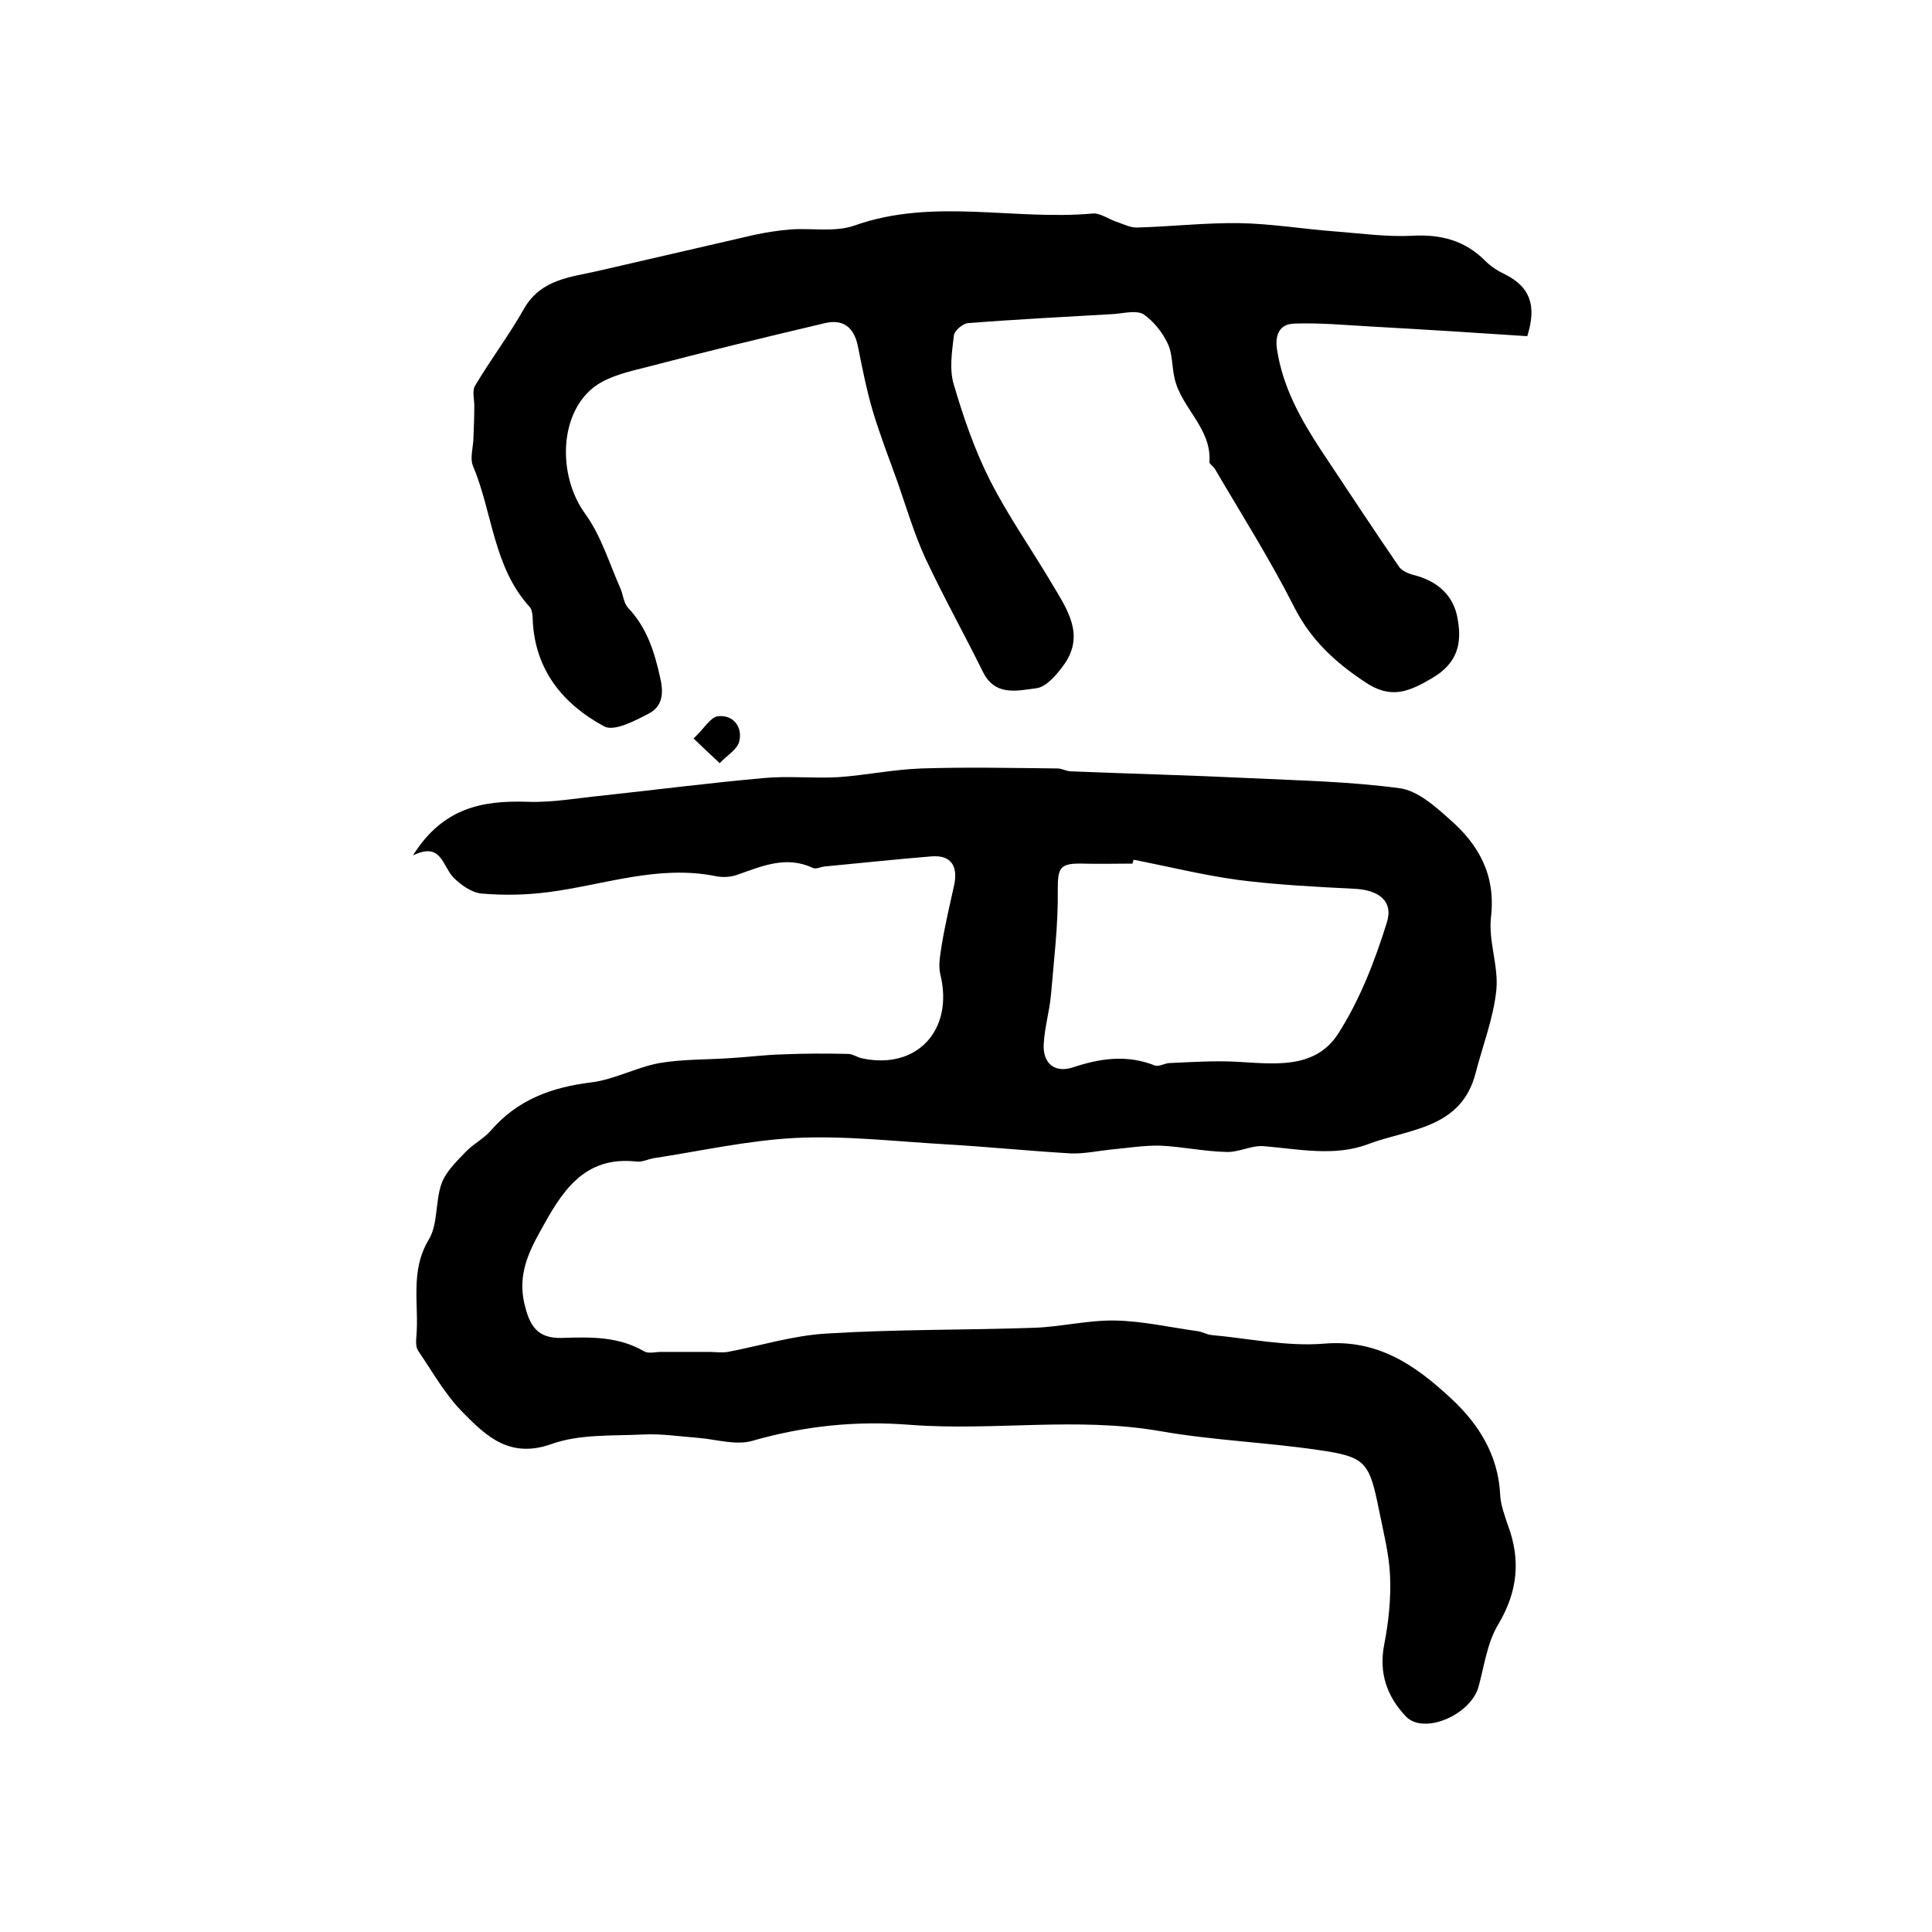
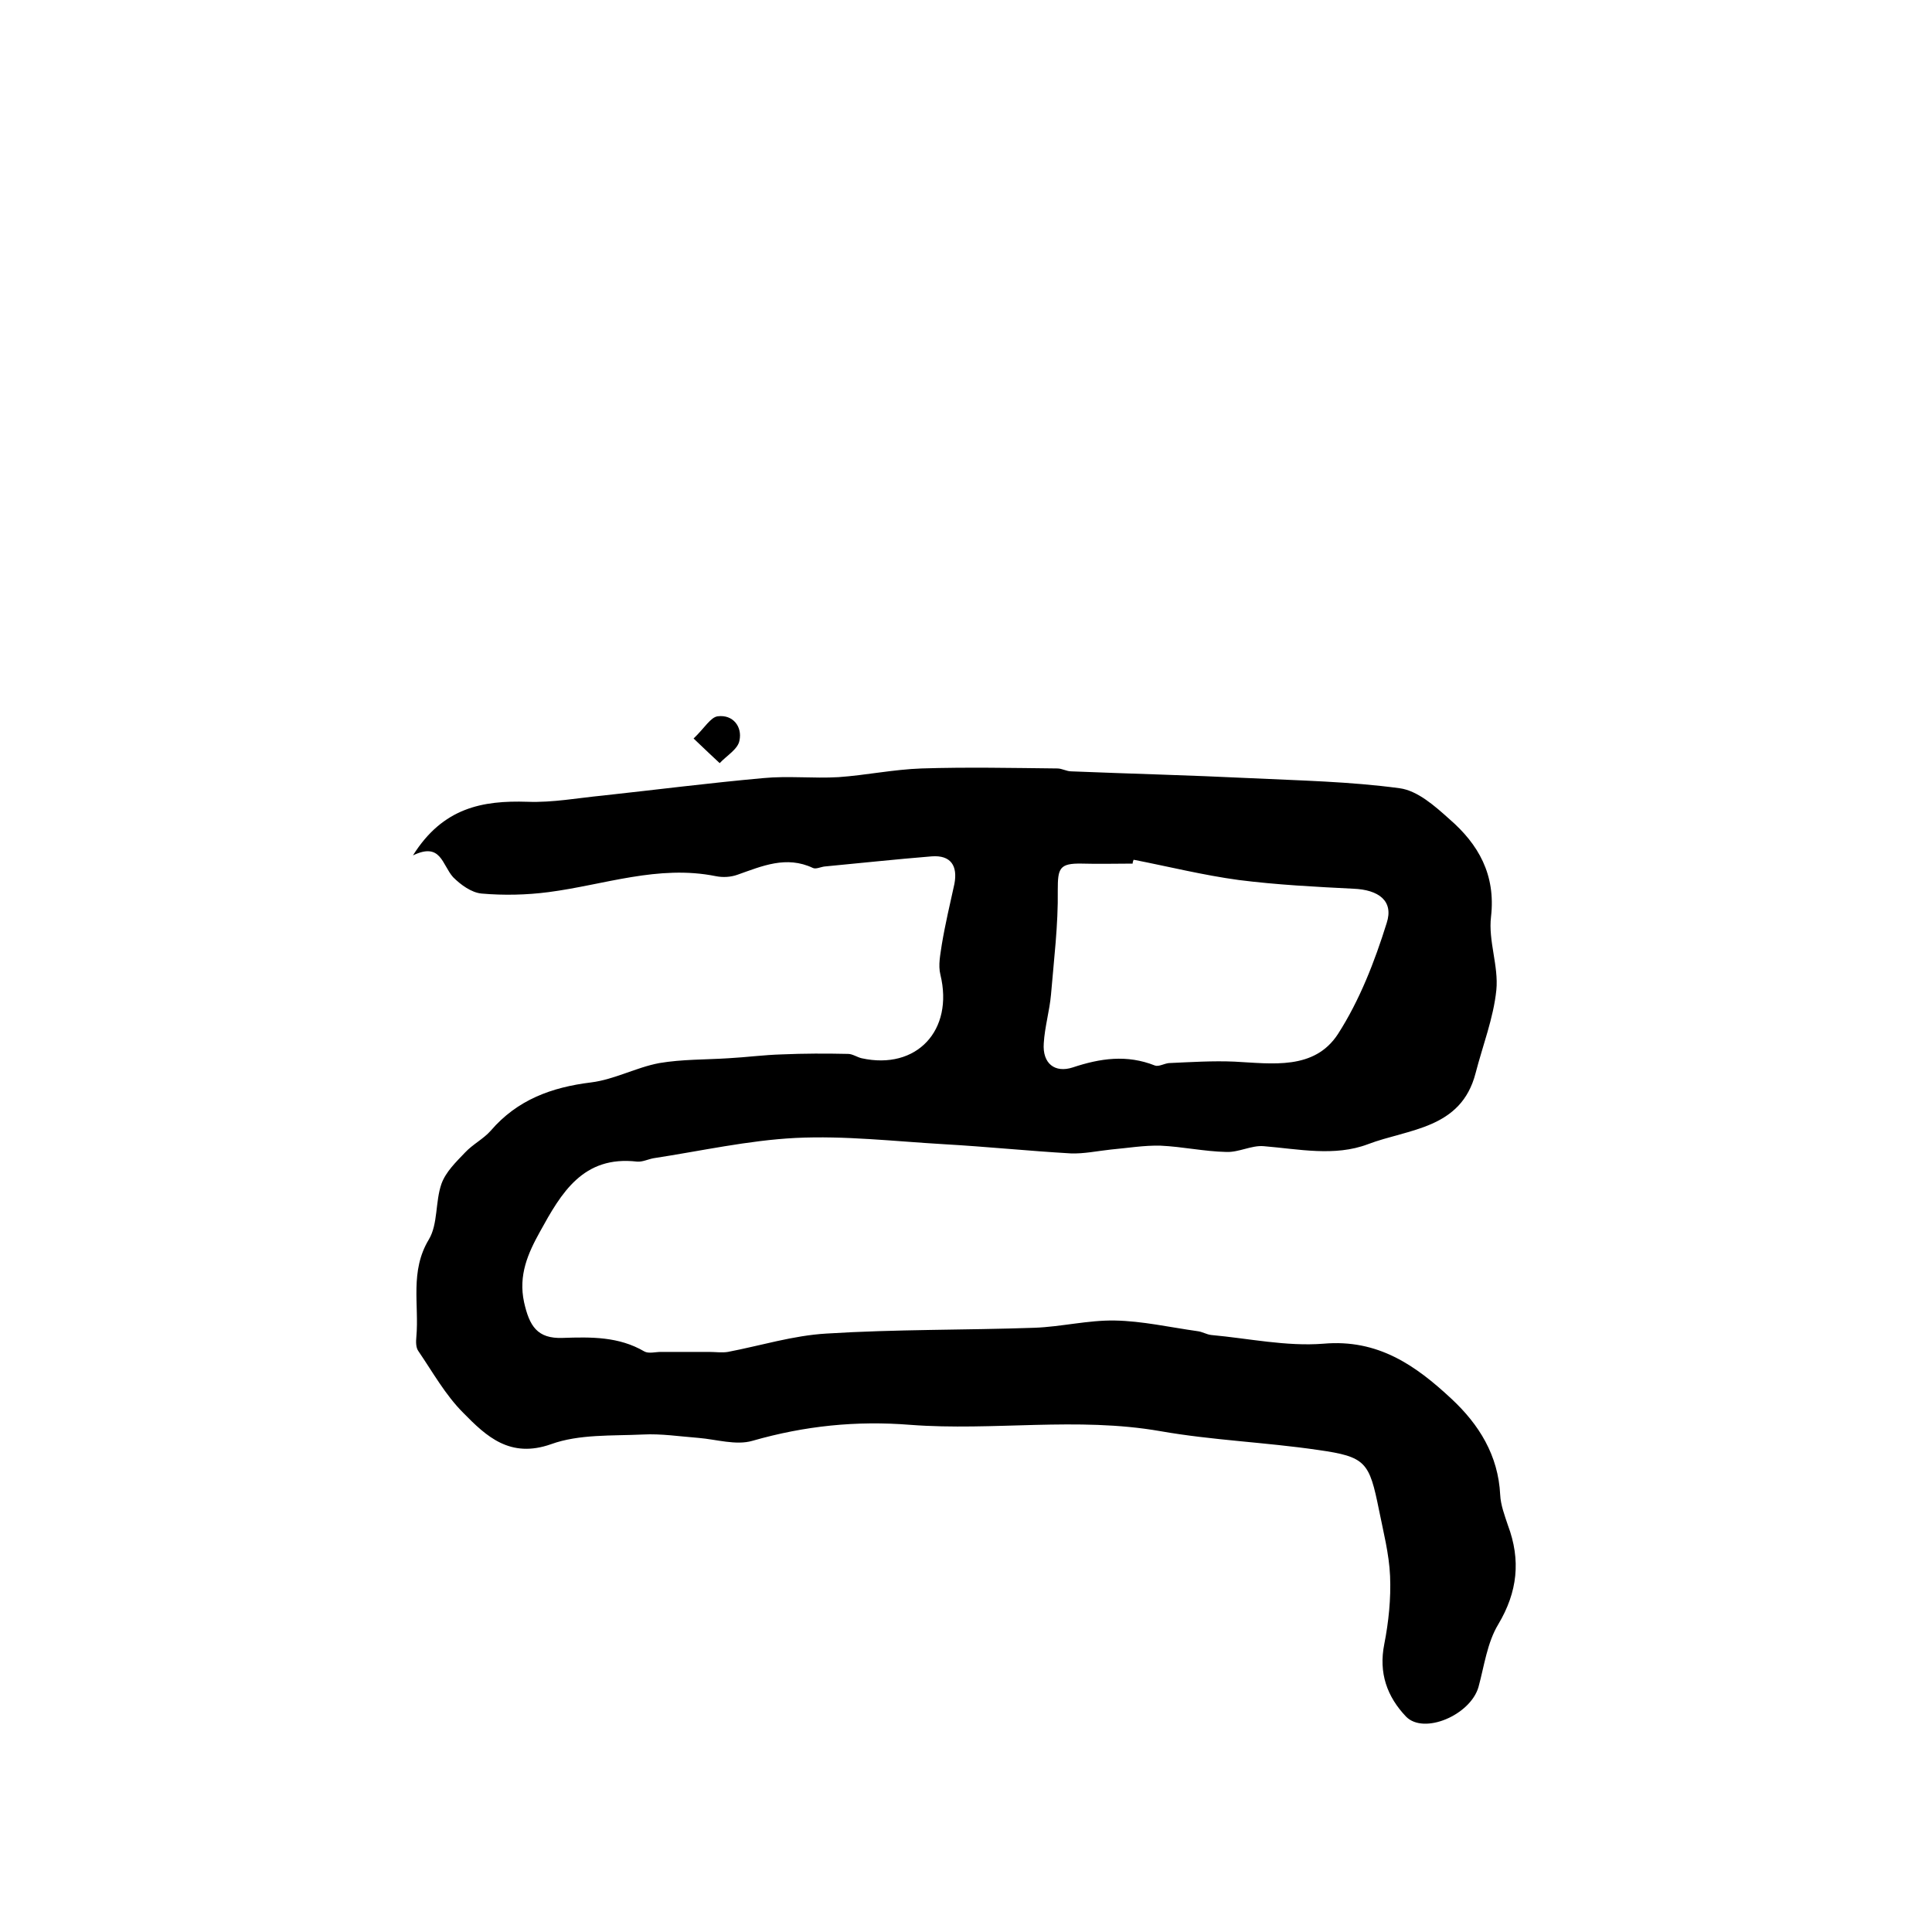
<svg xmlns="http://www.w3.org/2000/svg" version="1.1" id="图层_1" x="0px" y="0px" viewBox="0 0 400 400" style="enable-background:new 0 0 400 400;" xml:space="preserve">
  <style type="text/css">
	.st0{fill:#FFFFFF;}
</style>
  <g>
    <path d="M85.5,177.1c6.2-9.9,14.4-11.4,23.7-11.1c5.2,0.2,10.5-0.8,15.7-1.3c11-1.2,22-2.6,33.1-3.6c5.2-0.5,10.4,0.1,15.6-0.2   c5.7-0.4,11.4-1.6,17.2-1.8c9.4-0.3,18.8-0.1,28.1,0c1,0,1.9,0.6,2.9,0.6c12.3,0.5,24.5,0.8,36.8,1.4c10.4,0.5,20.9,0.7,31.2,2.1   c3.7,0.5,7.3,3.7,10.3,6.4c6,5.2,9.6,11.5,8.6,20.2c-0.6,5,1.6,10.2,1.1,15.2c-0.6,5.8-2.8,11.4-4.3,17.2   c-3,11.6-13.9,11.5-22.3,14.7c-6.9,2.6-14.3,1-21.6,0.4c-2.5-0.2-5.1,1.3-7.7,1.2c-4.6-0.1-9.1-1.1-13.6-1.3   c-3.4-0.1-6.9,0.5-10.3,0.8c-2.8,0.3-5.6,0.9-8.3,0.8c-8.7-0.5-17.4-1.4-26.2-1.9c-10.3-0.6-20.6-1.8-30.8-1.3   c-9.8,0.5-19.6,2.7-29.4,4.2c-1.1,0.2-2.3,0.8-3.4,0.7c-11.2-1.3-15.7,6.5-20.1,14.5c-2.5,4.5-4.5,9-3.3,14.6   c1.1,4.9,2.7,7.6,8,7.4c5.9-0.2,11.6-0.3,16.9,2.8c0.9,0.5,2.3,0.1,3.4,0.1c3.3,0,6.7,0,10,0c1.3,0,2.7,0.2,3.9,0   c6.8-1.3,13.5-3.4,20.4-3.8c14.3-0.9,28.7-0.7,43.1-1.2c5.5-0.2,11.1-1.6,16.6-1.5c5.7,0.1,11.4,1.4,17.1,2.2   c1,0.1,1.9,0.7,2.9,0.8c7.7,0.7,15.5,2.4,23.2,1.8c11.3-1,19.1,4.5,26.5,11.4c5.7,5.3,9.7,11.7,10.1,19.9c0.1,2.1,0.9,4.2,1.6,6.3   c2.7,7.2,2,13.8-2,20.5c-2.3,3.8-2.9,8.6-4.1,13c-1.7,5.8-11.3,9.9-15,6.1c-3.9-4.1-5.7-9-4.5-15c0.9-4.6,1.4-9.4,1.2-14.1   c-0.2-4.6-1.4-9.2-2.3-13.7c-2-9.9-2.7-11-12.6-12.4c-10.9-1.6-21.9-2-32.7-3.9c-17.2-3-34.5,0-51.7-1.3   c-11.2-0.9-21.9,0.2-32.7,3.3c-3.4,1-7.5-0.3-11.2-0.6c-3.9-0.3-7.7-0.9-11.5-0.7c-6.4,0.3-13.2-0.1-19,2c-8.5,3-13.4-1.6-18.2-6.5   c-3.7-3.7-6.3-8.4-9.3-12.8c-0.5-0.7-0.5-1.9-0.4-2.9c0.6-6.7-1.4-13.6,2.6-20.2c1.9-3.2,1.3-7.8,2.6-11.5c0.9-2.5,3-4.5,4.9-6.5   c1.6-1.7,3.8-2.8,5.3-4.5c5.5-6.4,12.6-9,20.8-10c4.8-0.6,9.3-3.1,14.1-4c4.7-0.8,9.6-0.7,14.3-1c3.7-0.2,7.4-0.7,11.1-0.8   c4.6-0.2,9.1-0.2,13.7-0.1c0.9,0,1.9,0.7,2.8,0.9c11.4,2.5,19.1-5.8,16.3-17.3c-0.5-2,0-4.2,0.3-6.3c0.7-4.2,1.7-8.4,2.6-12.5   c0.7-3.7-0.7-6-4.7-5.7c-7.4,0.6-14.8,1.4-22.2,2.1c-0.8,0.1-1.8,0.6-2.4,0.3c-5.5-2.6-10.5-0.4-15.6,1.4c-1.4,0.5-3,0.6-4.5,0.3   c-11.9-2.4-23.1,1.8-34.6,3.3c-4.6,0.6-9.3,0.7-13.9,0.3c-2.1-0.2-4.3-1.8-5.9-3.4C91.5,179,91.3,174.3,85.5,177.1z M234.7,178   c-0.1,0.3-0.2,0.5-0.2,0.8c-3.5,0-7,0.1-10.5,0c-4.7-0.1-5,1-5,5.5c0.1,7.2-0.8,14.4-1.4,21.6c-0.3,3.4-1.3,6.7-1.5,10.1   c-0.3,4.2,2.3,6.2,6,5c5.7-1.9,11.2-2.7,17-0.4c0.8,0.3,1.9-0.4,2.9-0.5c4.5-0.2,9.1-0.5,13.6-0.3c7.8,0.4,16.5,1.8,21.4-5.7   c4.5-7,7.6-15,10.1-23c1.5-4.6-1.7-6.9-6.9-7.1c-7.9-0.4-15.8-0.8-23.7-1.8C249.1,181.2,241.9,179.4,234.7,178z" />
-     <path d="M316.2,69.6c-10.6-0.7-21.5-1.4-32.4-2c-5.3-0.3-10.6-0.8-15.9-0.6c-2.9,0.1-4,2.2-3.5,5.4c1.2,7.8,4.9,14.4,9.1,20.8   c5.4,8.1,10.7,16.2,16.2,24.2c0.6,0.8,1.8,1.3,2.8,1.6c5,1.2,8.5,4.2,9.3,9.2c0.9,5,0,9.1-5.3,12.2c-4.9,2.9-8.6,4.4-13.9,0.8   c-6.2-4.1-11.2-8.7-14.7-15.6c-4.9-9.7-10.8-19-16.3-28.4c-0.3-0.6-1.2-1.1-1.2-1.5c0.5-7-5.8-11.2-7.2-17.3   c-0.6-2.5-0.4-5.2-1.5-7.4c-1.1-2.3-2.9-4.5-4.9-5.9c-1.4-0.9-3.9-0.3-5.9-0.1c-10.2,0.6-20.3,1.1-30.5,1.9   c-1.1,0.1-2.8,1.6-2.9,2.5c-0.4,3.4-1,7.1,0,10.3c2,6.8,4.3,13.5,7.5,19.8c3.7,7.3,8.5,14.1,12.7,21.2c3.2,5.4,7.2,10.9,2.3,17.3   c-1.4,1.9-3.5,4.3-5.5,4.5c-3.9,0.5-8.5,1.7-11-3.4c-3.9-7.9-8.2-15.6-11.9-23.5c-2.3-5-3.9-10.4-5.7-15.6c-1.8-5-3.7-9.9-5.2-14.9   c-1.3-4.4-2.2-9-3.1-13.5c-0.8-3.8-3-5.6-6.8-4.7c-12.3,2.9-24.7,5.9-36.9,9.1c-3.6,0.9-7.6,1.8-10.6,3.9   c-7.6,5.5-7.9,18.5-2.2,26.4c3.3,4.5,5,10.2,7.3,15.4c0.6,1.3,0.7,3.1,1.6,4.1c3.9,4.1,5.5,9.1,6.7,14.6c0.8,3.4,0.3,5.9-2.3,7.3   c-2.9,1.5-7.2,3.8-9.3,2.7c-8.5-4.6-14.3-11.6-14.8-21.9c0-0.9-0.1-2.2-0.6-2.8c-7.6-8.3-7.7-19.6-11.8-29.3   c-0.6-1.5,0-3.5,0.1-5.3c0.1-2.4,0.2-4.7,0.2-7.1c0-1.4-0.5-3.2,0.2-4.2c3.2-5.4,7-10.4,10.1-15.9c3.5-6.1,9.6-6.5,15.3-7.8   c10.8-2.5,21.7-5,32.5-7.5c2.4-0.5,4.9-0.9,7.4-1.1c4.4-0.3,9.2,0.6,13.2-0.8c16.3-5.8,33-1,49.4-2.5c1.6-0.1,3.4,1.3,5.1,1.8   c1.4,0.5,2.8,1.2,4.2,1.1c7-0.2,14-1,21-0.9c6.5,0.1,13.1,1.2,19.6,1.7c5.4,0.4,10.9,1.2,16.3,0.9c5.9-0.3,10.8,1,15,5.2   c1.2,1.2,2.6,2.1,4.1,2.8C316.8,59.4,318.2,63.3,316.2,69.6z" />
    <path d="M143.6,152.9c2.3-2.2,3.5-4.4,5-4.6c3.2-0.4,5.1,2.2,4.5,5c-0.3,1.8-2.6,3.1-4.1,4.7C147.5,156.6,145.9,155.1,143.6,152.9z   " />
  </g>
</svg>